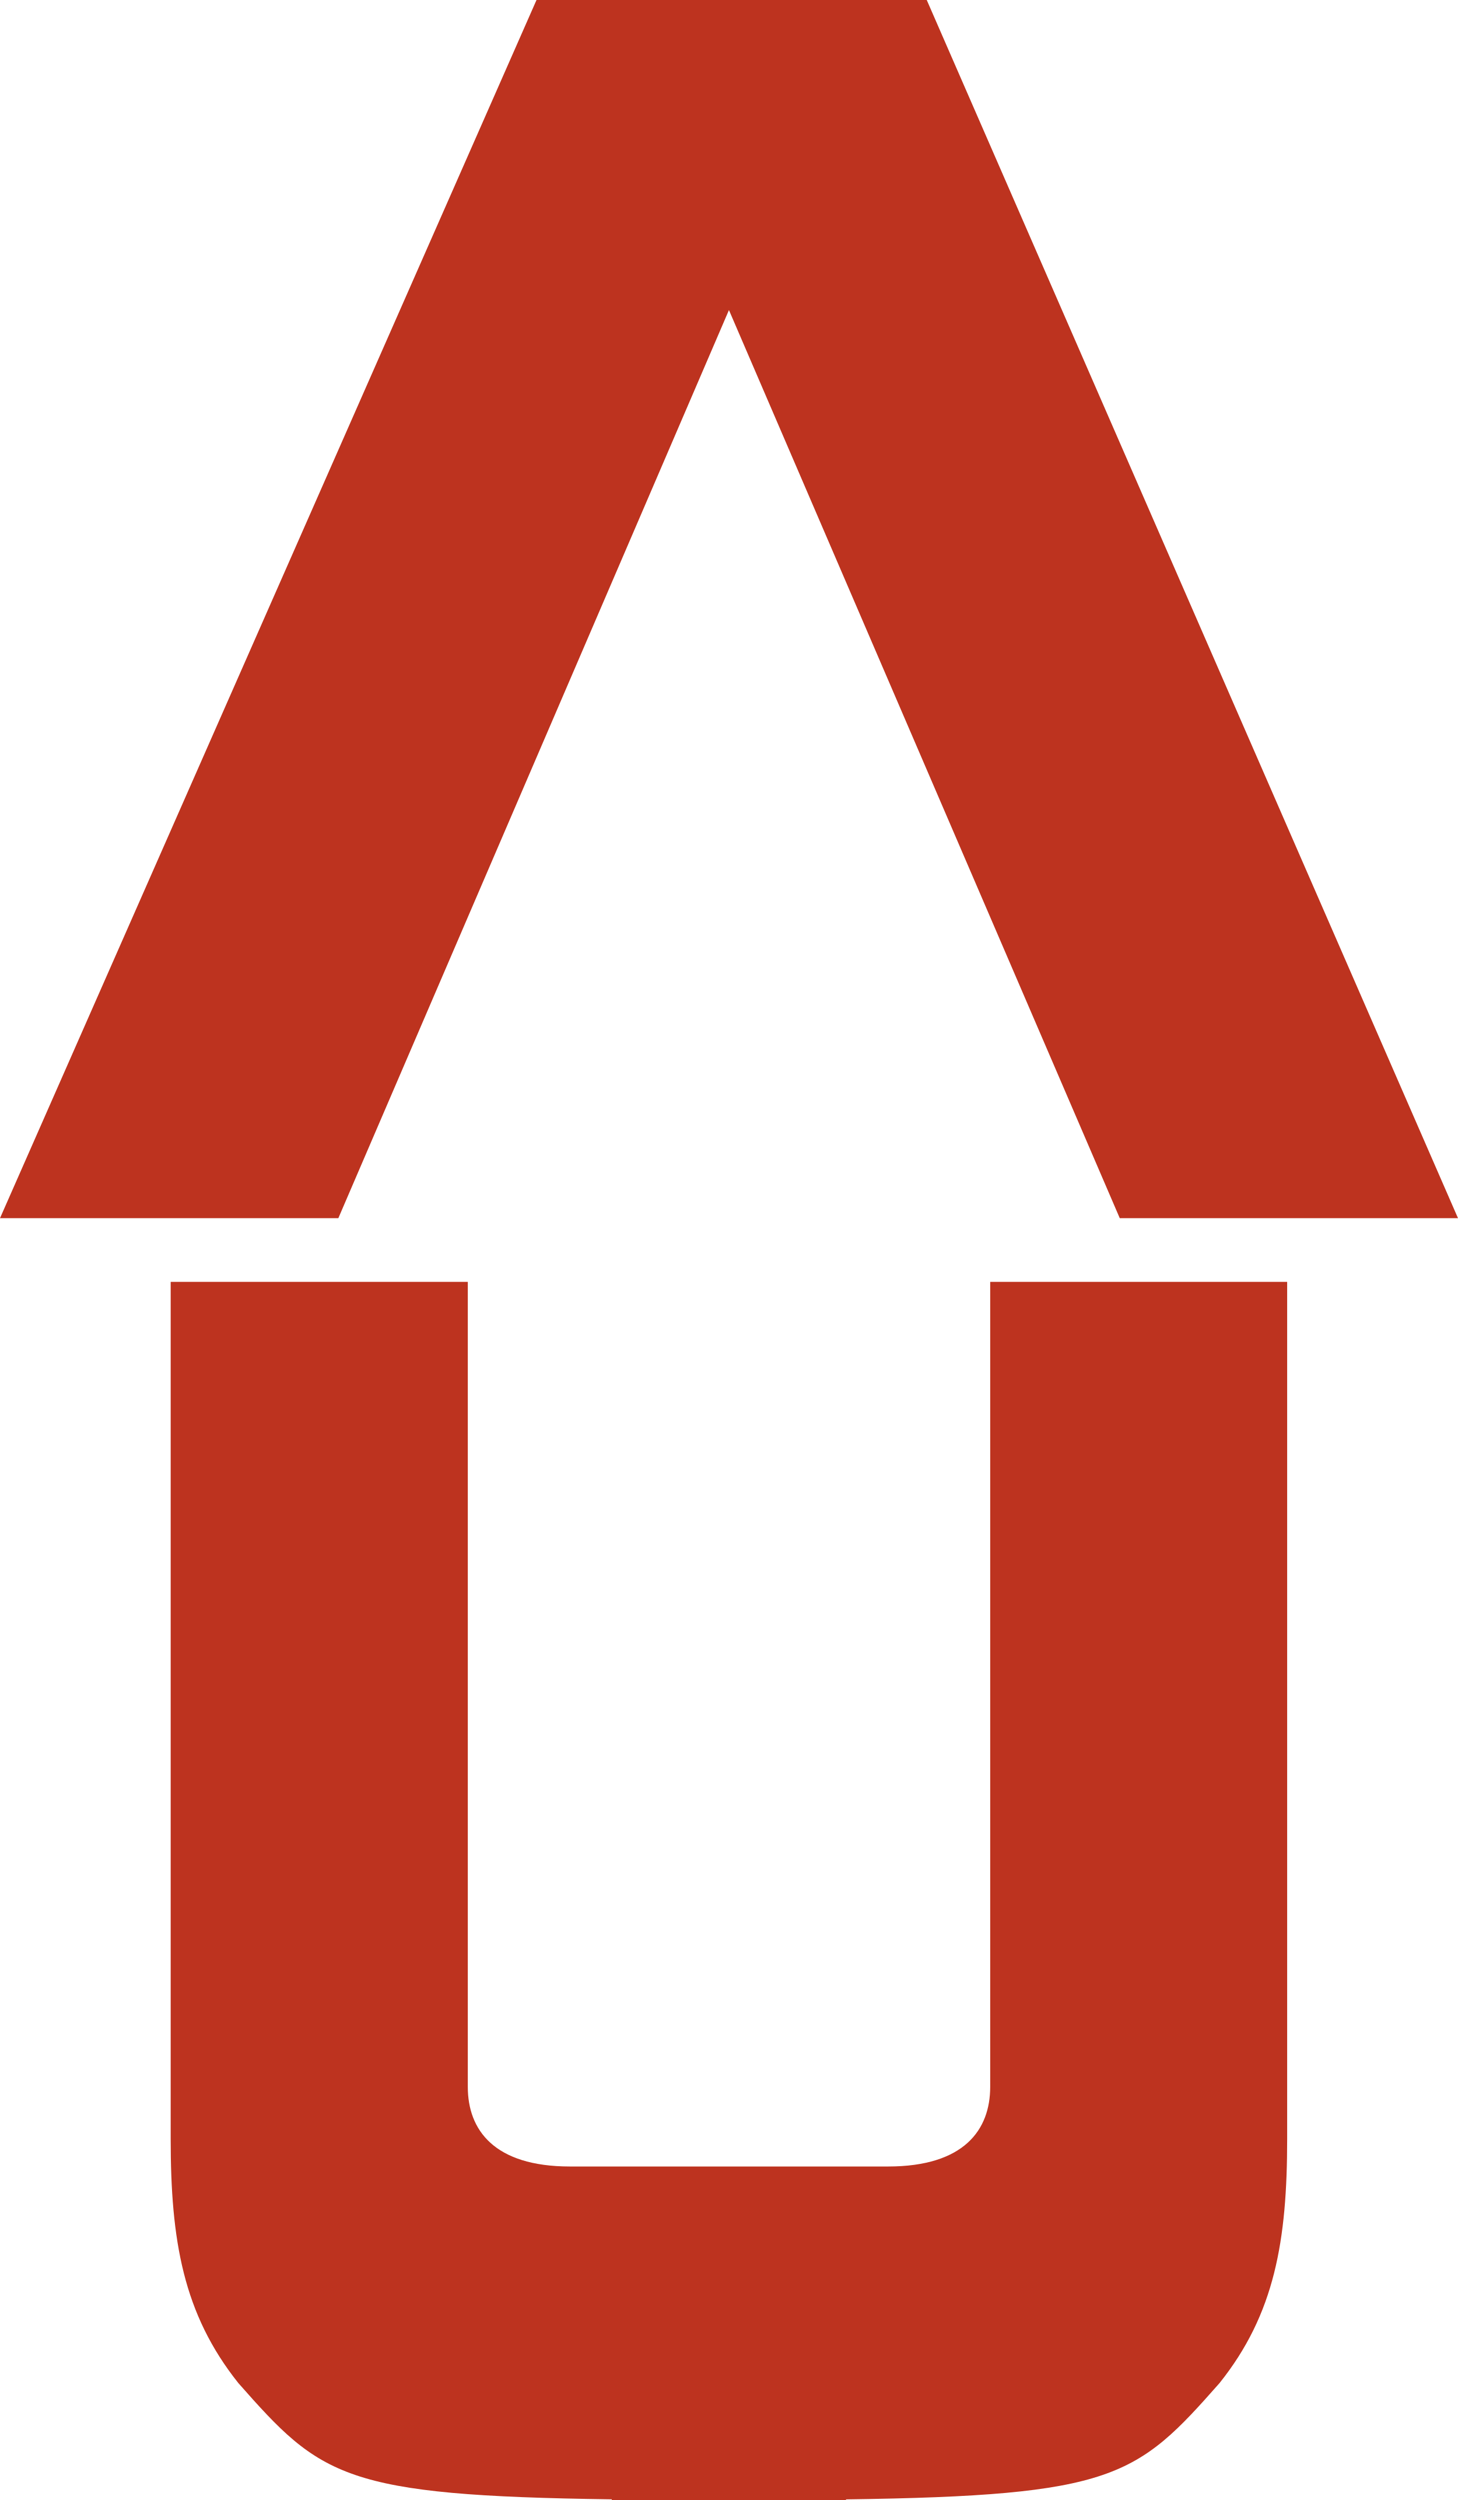
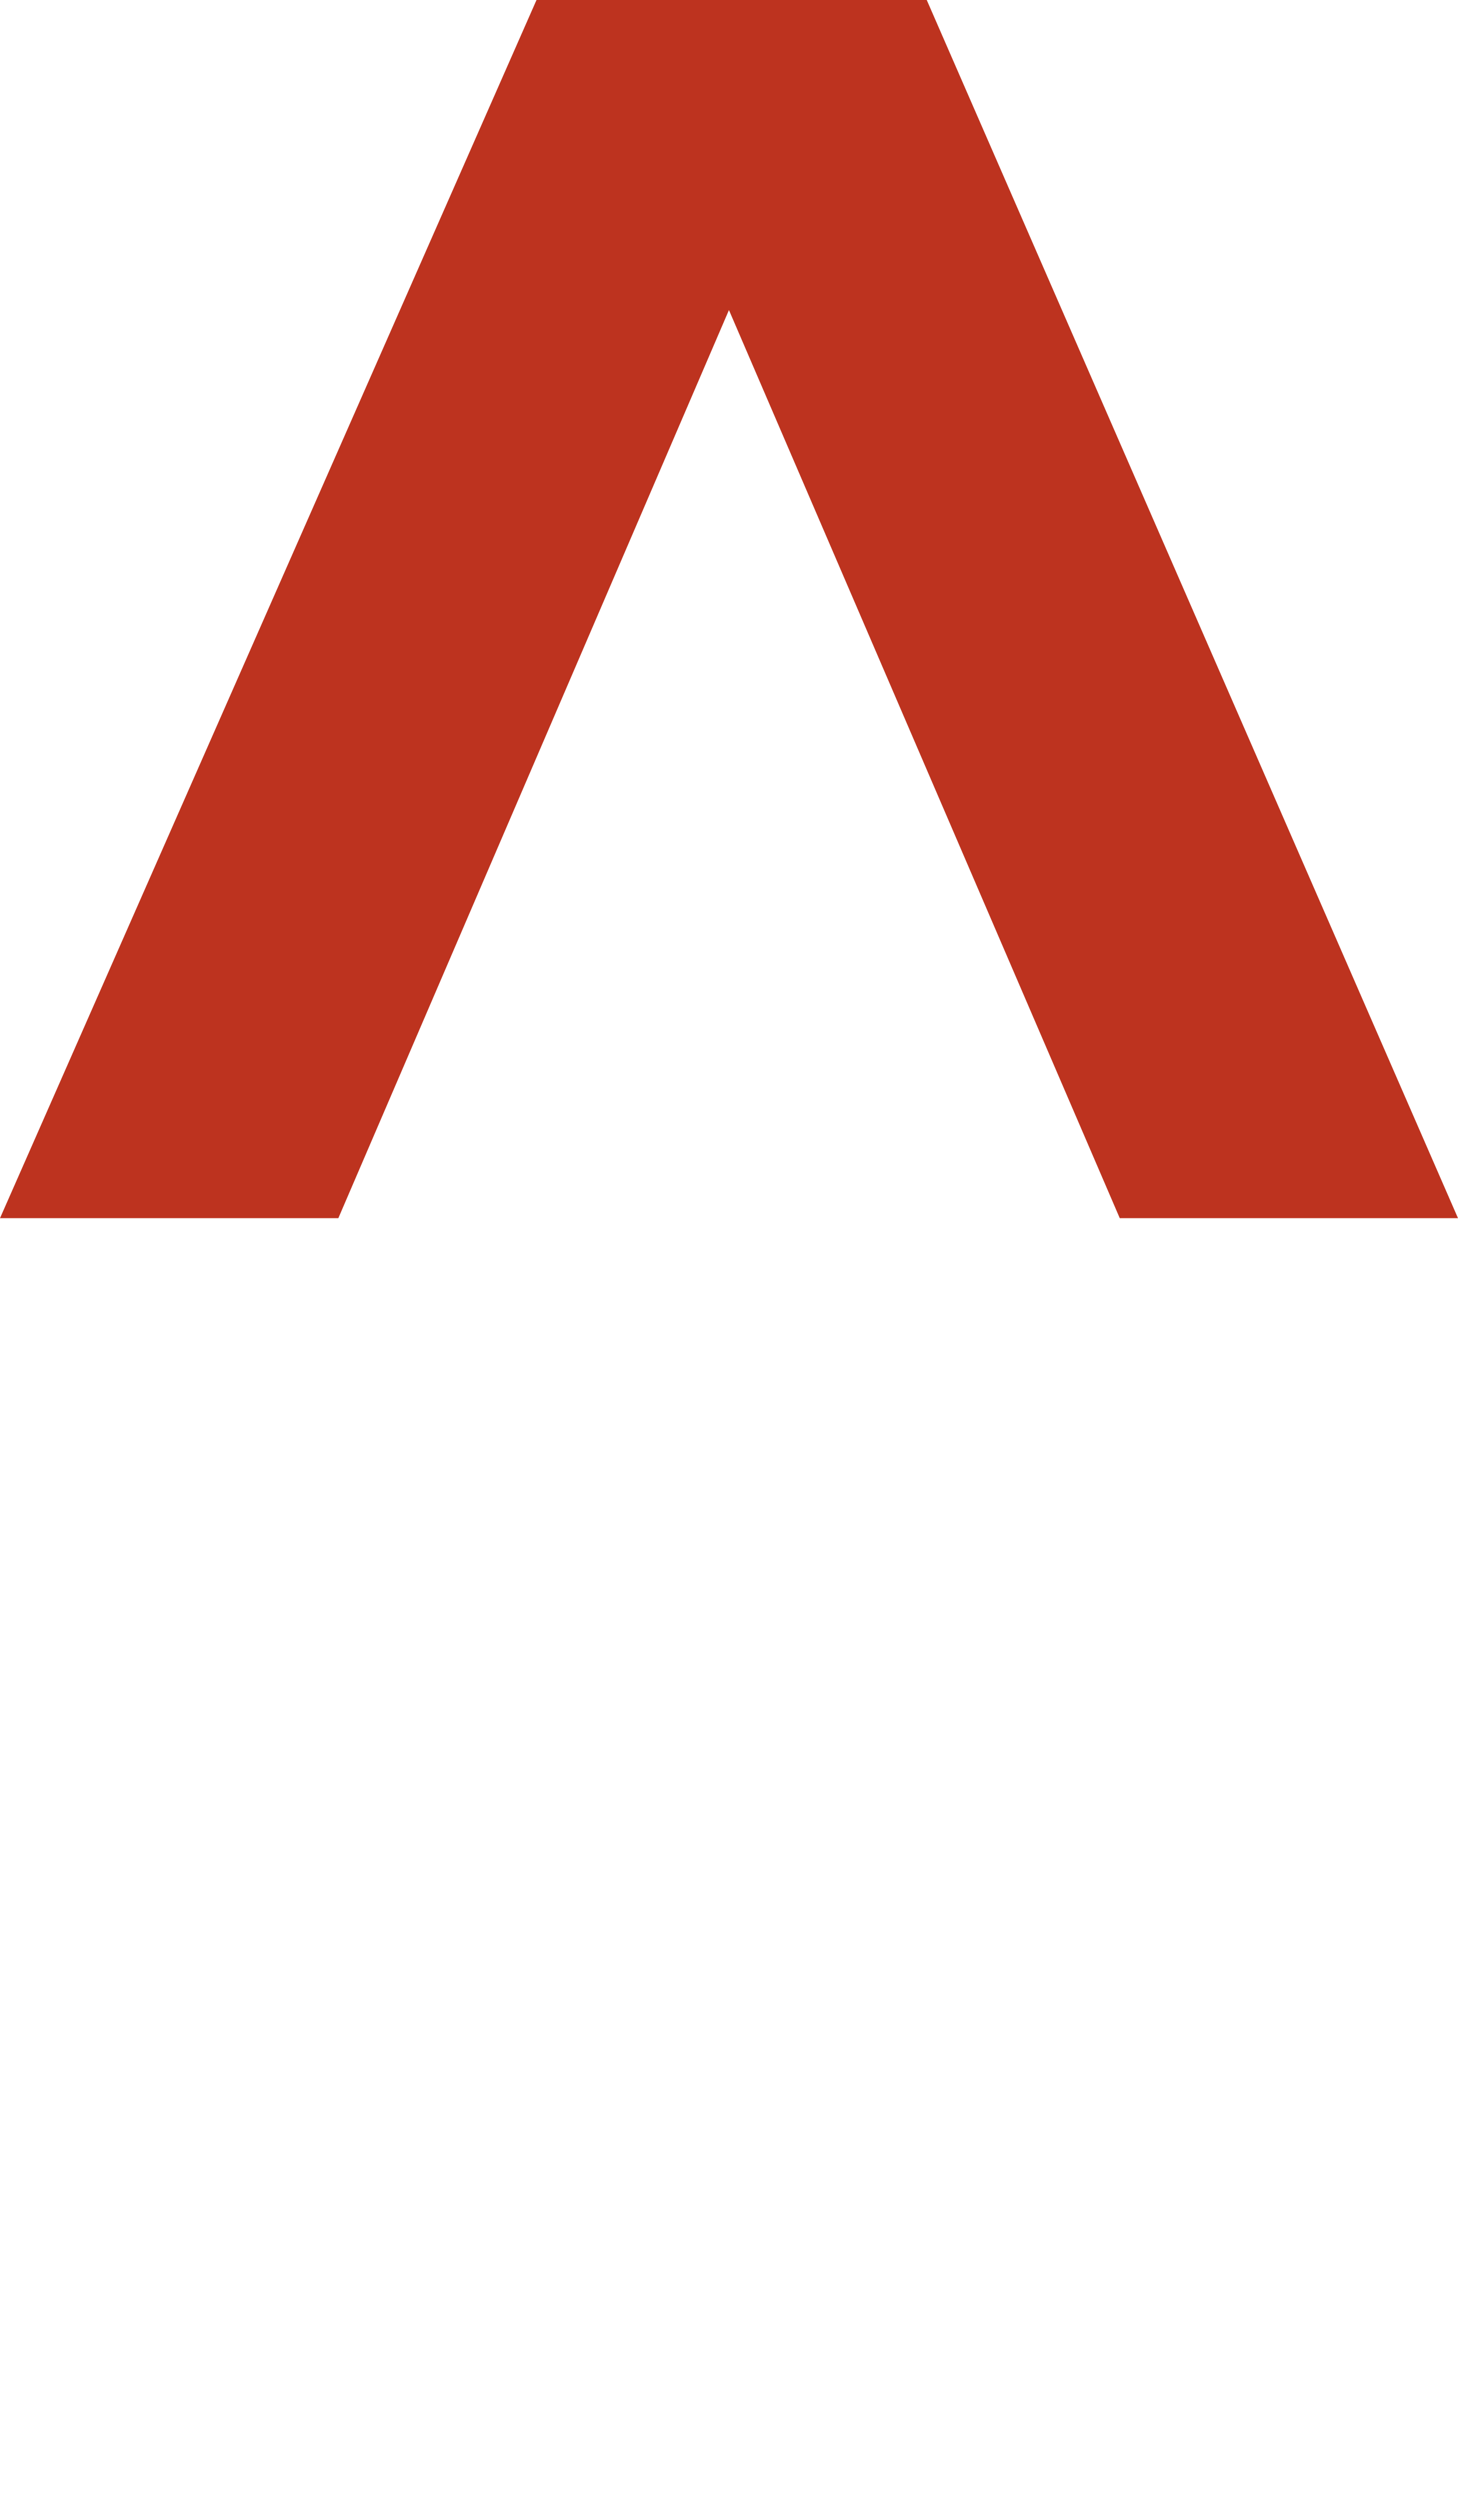
<svg xmlns="http://www.w3.org/2000/svg" xmlns:ns1="http://sodipodi.sourceforge.net/DTD/sodipodi-0.dtd" xmlns:ns2="http://www.inkscape.org/namespaces/inkscape" id="Livello_1" data-name="Livello 1" viewBox="0 0 280.1 480" version="1.1" ns1:docname="CasellaAutogruTop.svg" ns2:version="0.92.4 (5da689c313, 2019-01-14)">
  <ns1:namedview pagecolor="#ffffff" bordercolor="#666666" borderopacity="1" objecttolerance="10" gridtolerance="10" guidetolerance="10" ns2:pageopacity="0" ns2:pageshadow="2" ns2:window-width="1920" ns2:window-height="1018" id="namedview13" showgrid="false" ns2:zoom="0.49166667" ns2:cx="140.05" ns2:cy="240" ns2:window-x="-8" ns2:window-y="-8" ns2:window-maximized="1" ns2:current-layer="Livello_1" />
  <defs id="defs4">
    <style id="style2">.cls-1{fill:#fff;}</style>
  </defs>
  <title id="title6">freccia_casellaAutogru</title>
-   <path class="cls-1" d="M301.1,411.8c0,8.24-5,15.29-19.63,15.29H220.38c-14.62,0-19.64-7.05-19.64-15.29V257.25H143.66V421.77c0,19.51,2.4,33.61,13,46.9,15.87,18,20.18,21.63,71.74,22.32v.13l12.24,0H273.4V491c51.56-.69,55.87-4.32,71.75-22.32,10.63-13.29,13-27.39,13-46.91V257.25H301.1Z" transform="translate(-110.87 -11.14)" id="path8" style="fill:#bd331f;fill-opacity:1" />
  <polygon class="cls-1" points="140.04 59.53 215.12 233.88 280.1 233.88 178.04 0 103.07 0 0 233.88 65 233.88 140.04 59.53" id="polygon10" style="fill:#bd331f;fill-opacity:1" />
</svg>